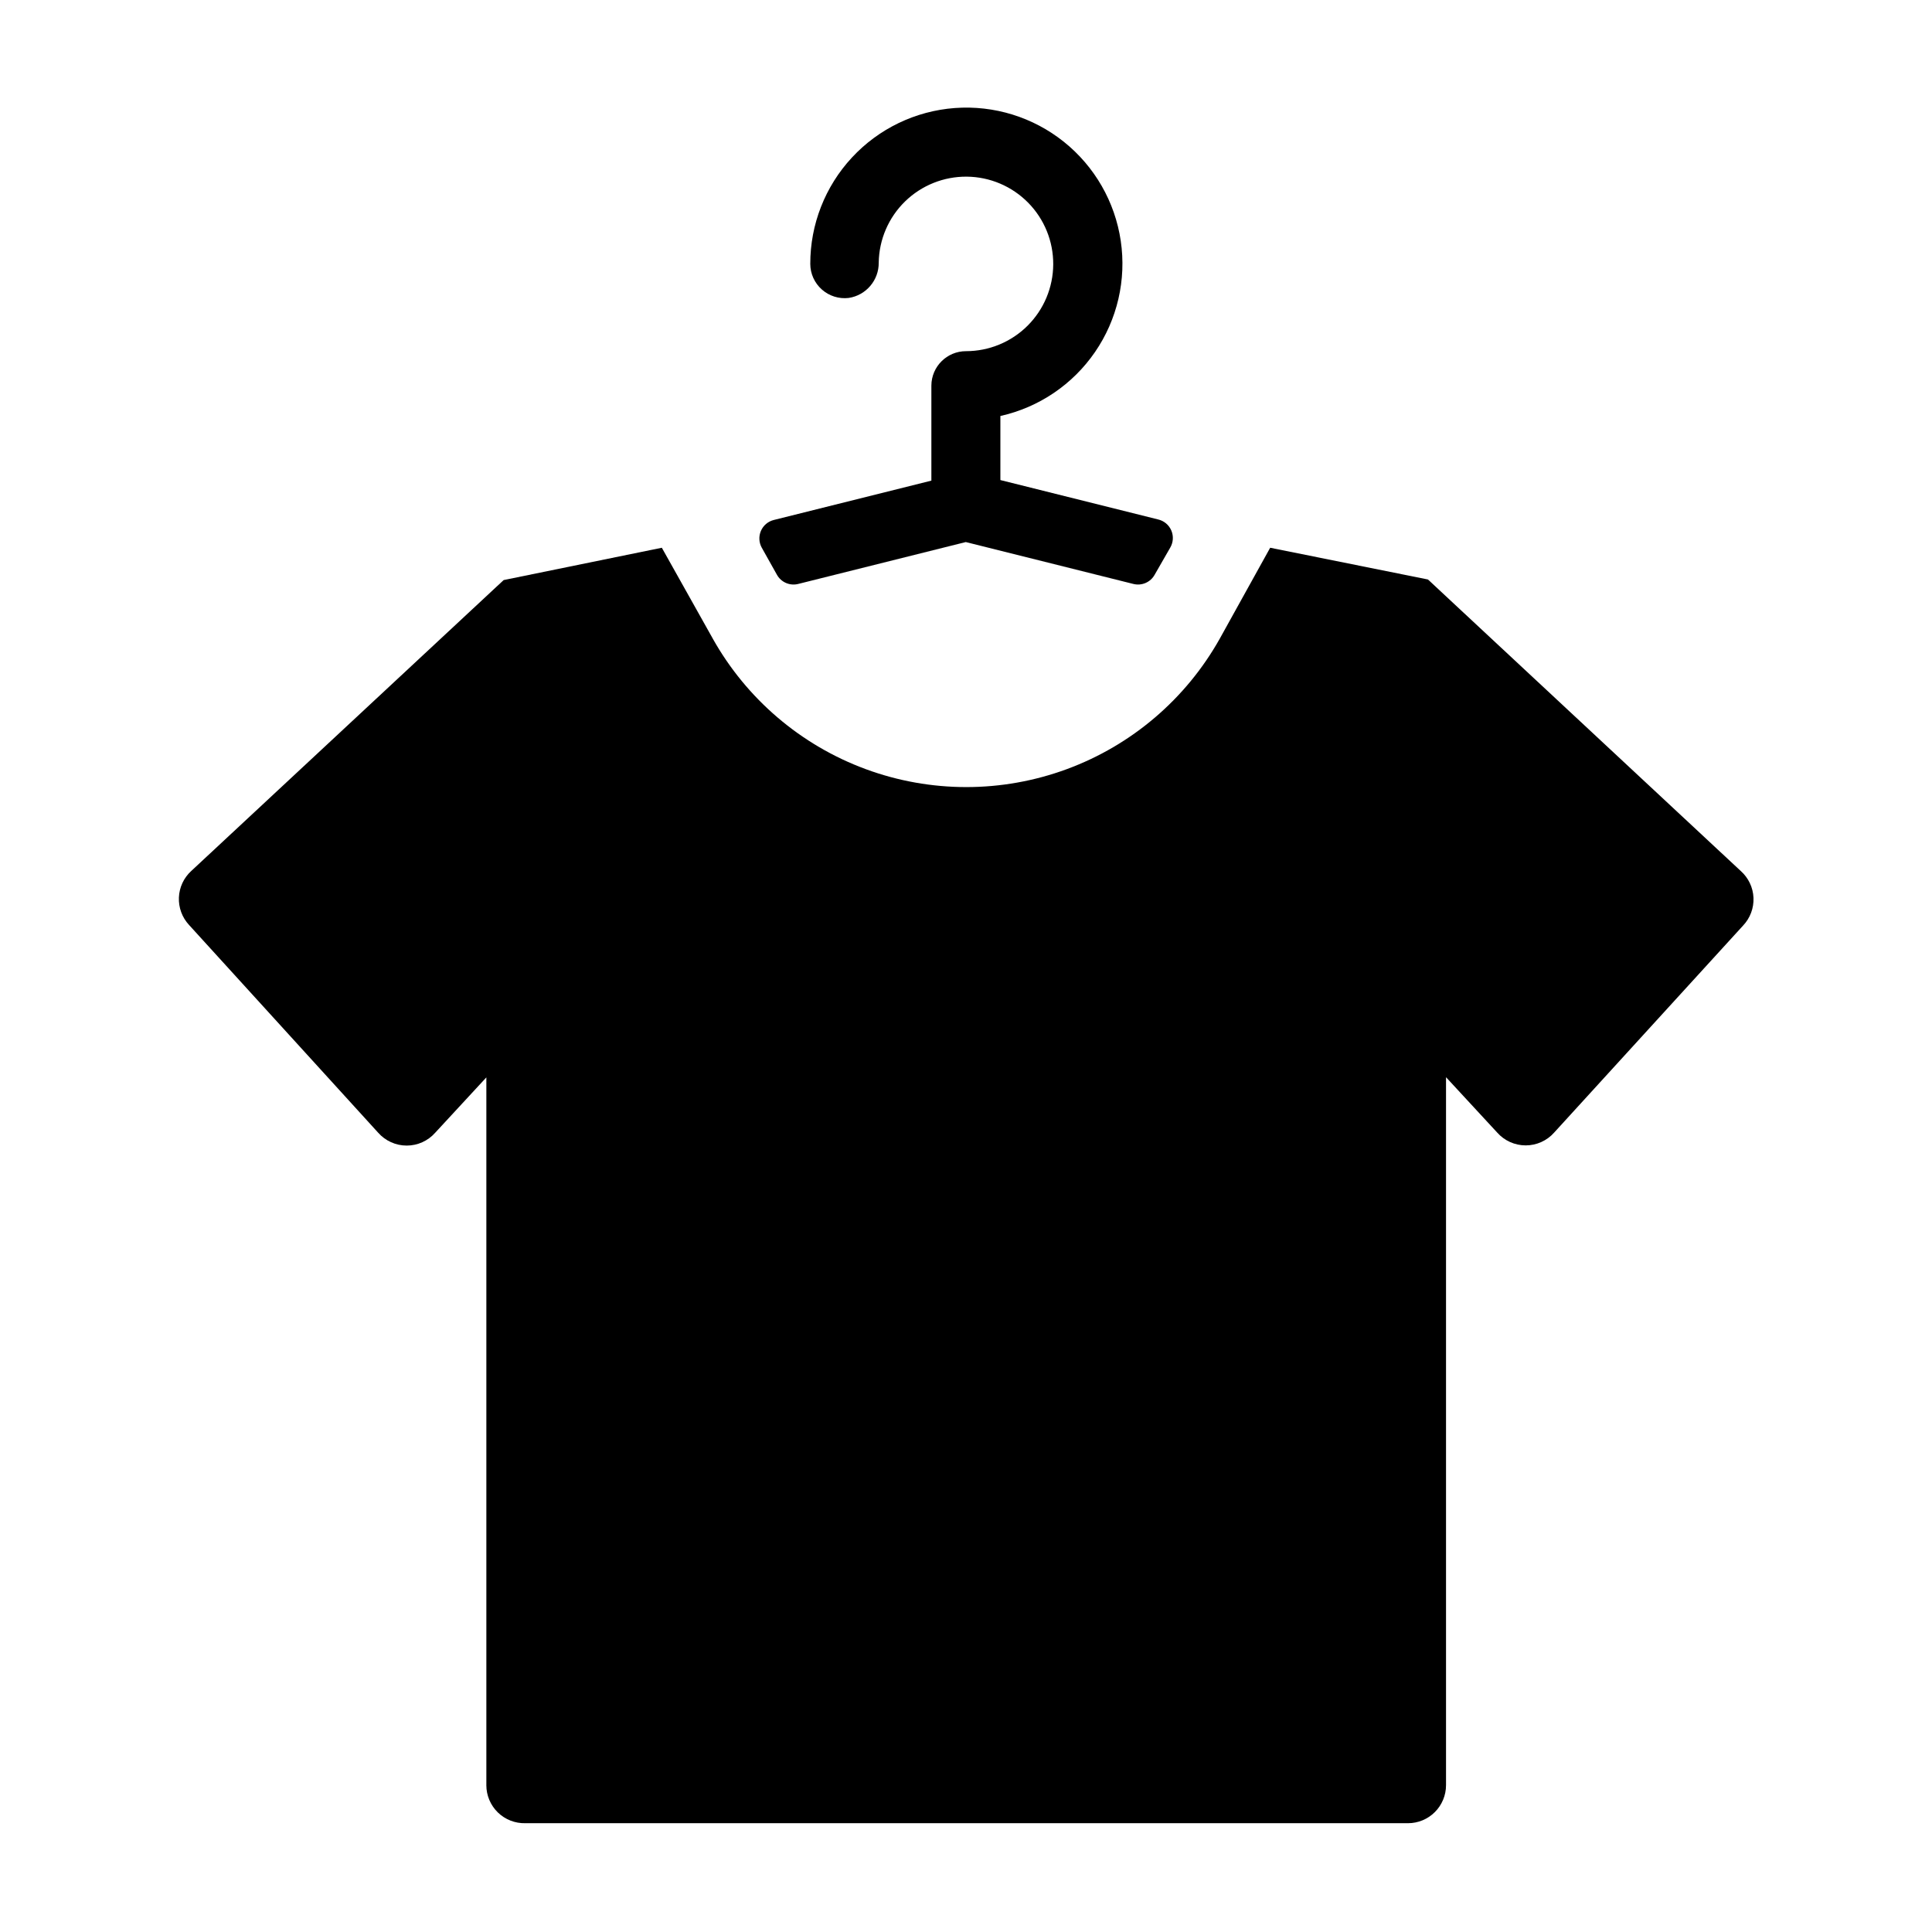
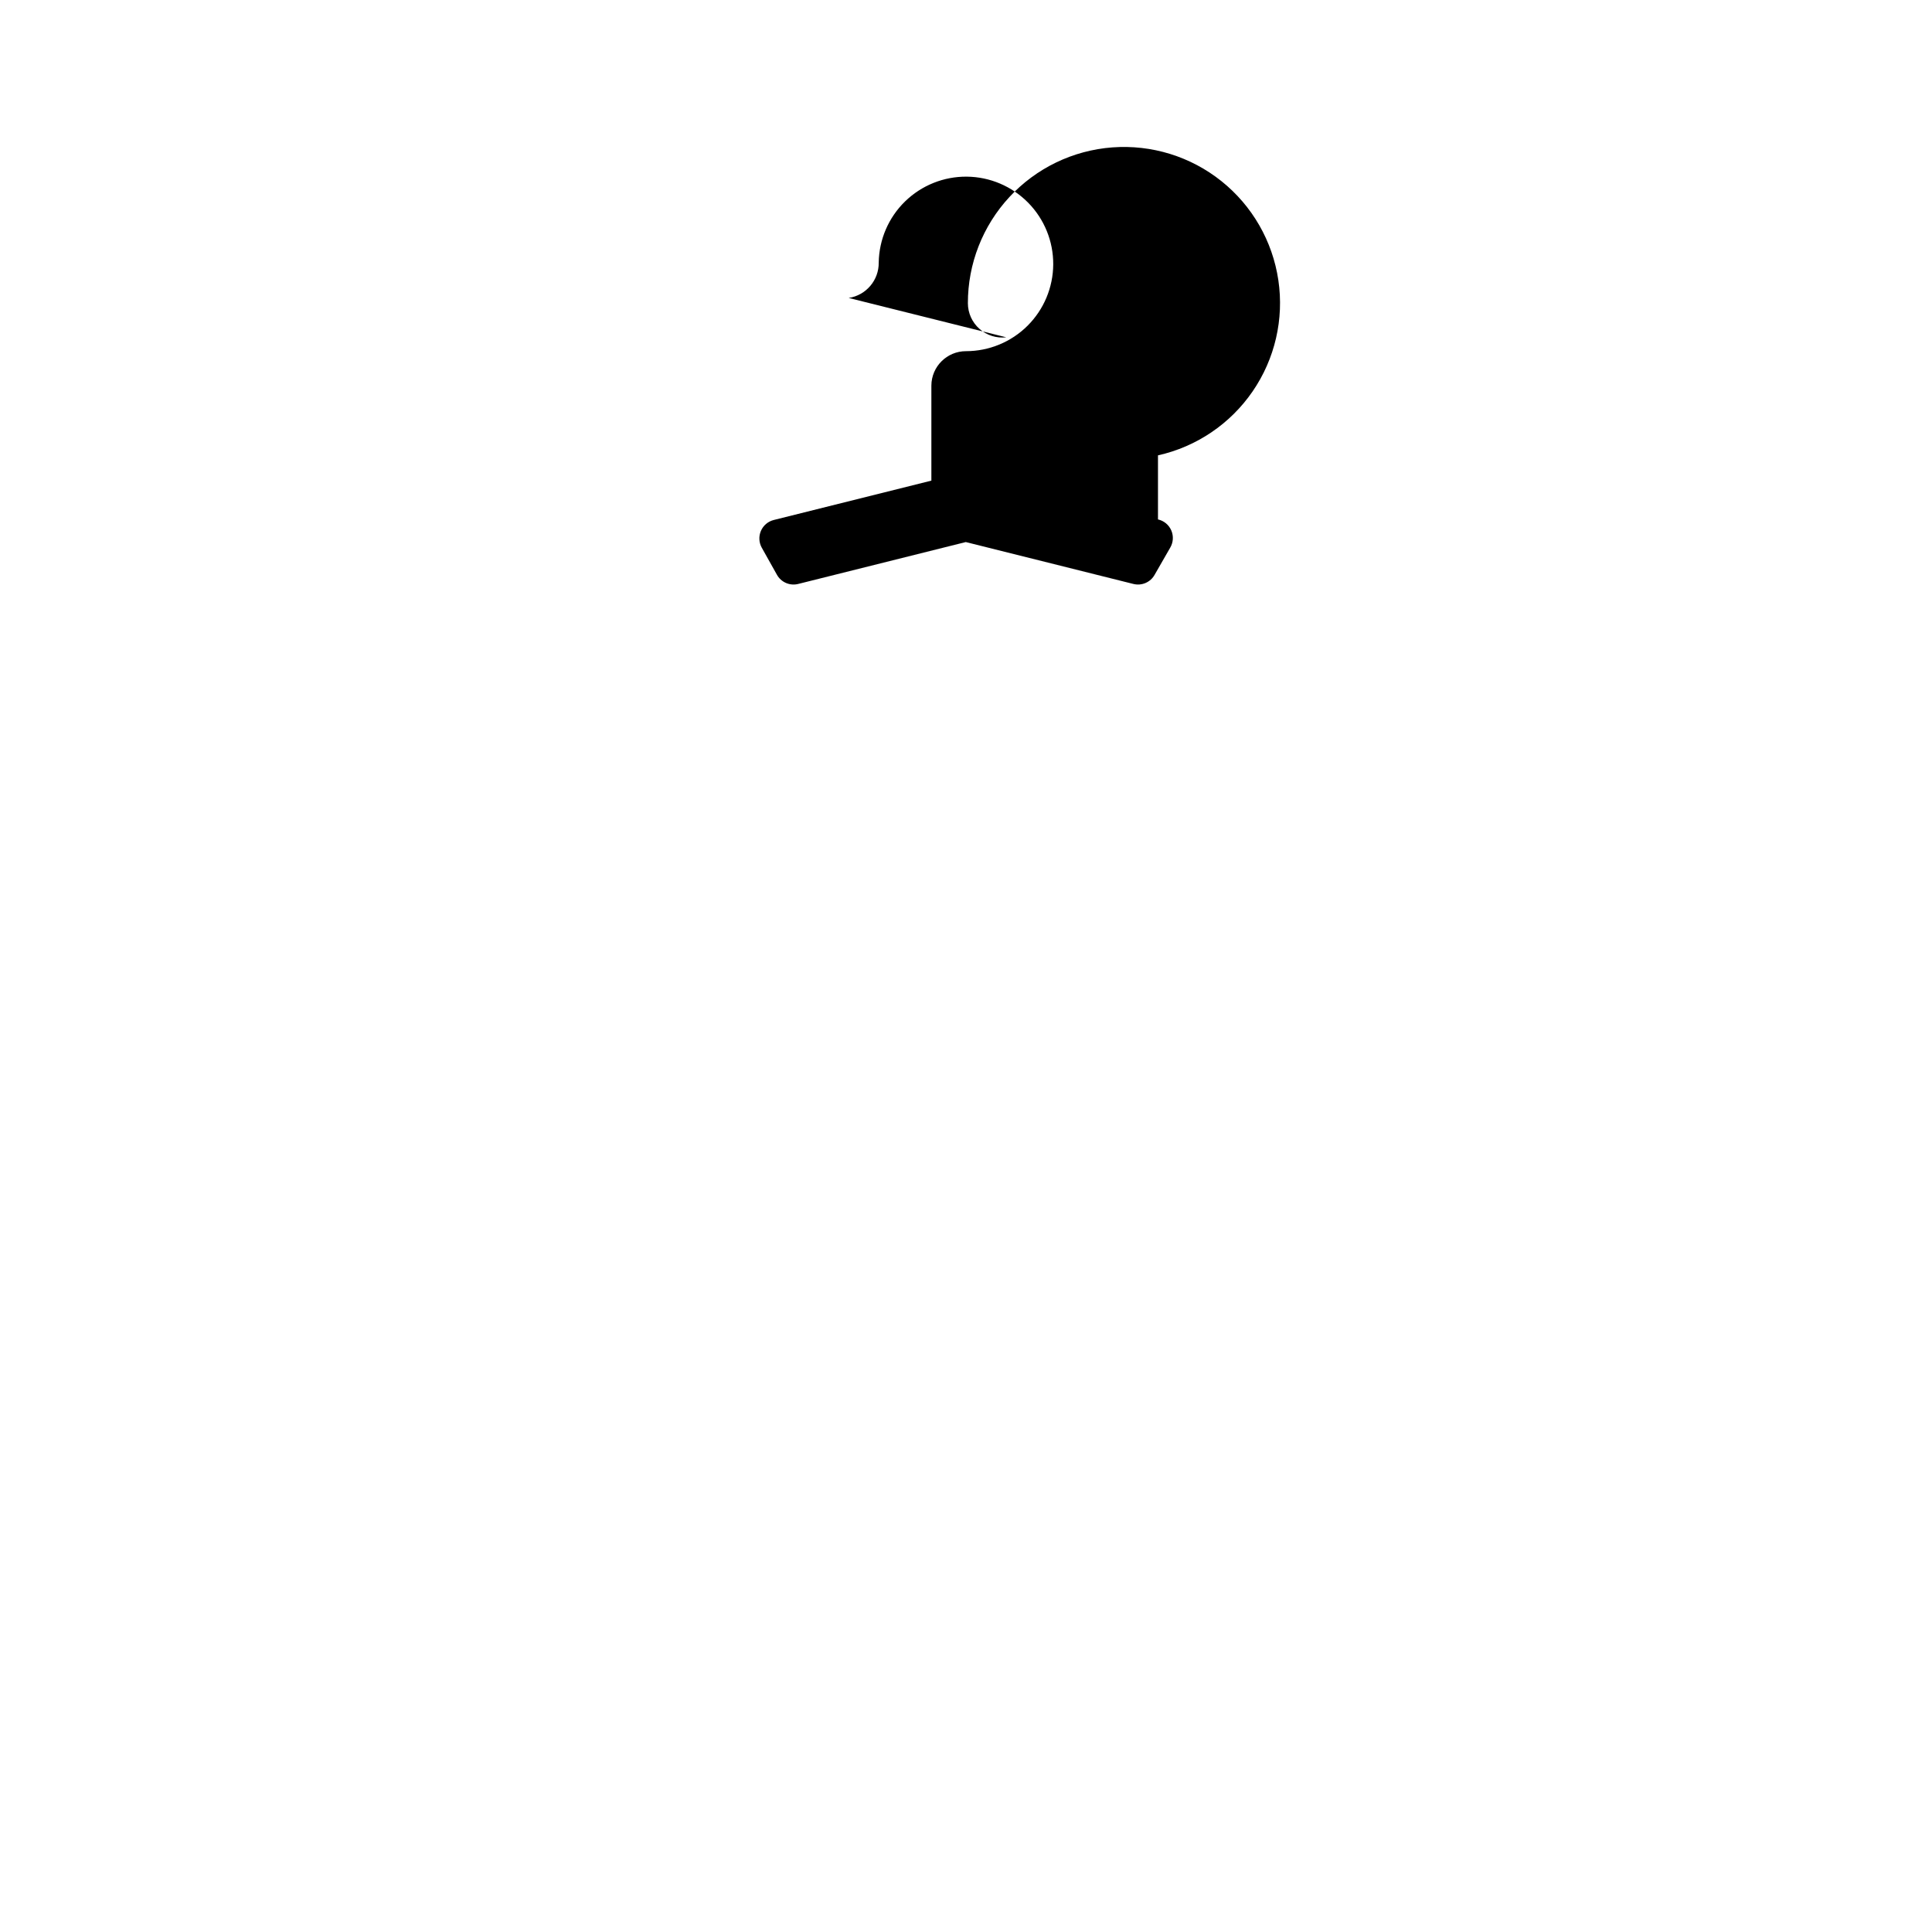
<svg xmlns="http://www.w3.org/2000/svg" fill="#000000" width="800px" height="800px" version="1.1" viewBox="144 144 512 512">
  <g>
-     <path d="m272.89 617.09v-187.57l-13.551 14.66c-1.914 2.168-4.668 3.41-7.559 3.41s-5.644-1.242-7.559-3.41l-50.129-55.066c-1.828-1.973-2.793-4.594-2.68-7.281 0.113-2.688 1.297-5.219 3.285-7.027l82.777-77.082 41.918-8.566 13.504 24.082h-0.004c8.969 15.984 23.34 28.25 40.539 34.59 17.195 6.34 36.09 6.34 53.289 0 17.199-6.34 31.57-18.605 40.539-34.59l13.352-24.082 41.816 8.414 82.875 77.234c2.051 1.816 3.277 4.387 3.391 7.125 0.113 2.738-0.891 5.402-2.785 7.383l-50.027 54.816c-1.914 2.168-4.668 3.41-7.559 3.41-2.891 0-5.644-1.242-7.559-3.41l-13.551-14.66v187.62c0 2.672-1.062 5.234-2.953 7.125-1.887 1.891-4.453 2.953-7.125 2.953h-233.92c-2.715 0.066-5.344-0.965-7.289-2.863-1.941-1.895-3.039-4.5-3.039-7.215z" />
-     <path d="m368.91 222.96c4.617-0.703 8.012-4.699 7.961-9.371 0.094-6.113 2.602-11.938 6.977-16.207 4.379-4.266 10.266-6.625 16.379-6.566 6.113 0.062 11.949 2.543 16.242 6.898 4.289 4.356 6.68 10.23 6.648 16.344-0.031 6.109-2.481 11.965-6.812 16.273-4.332 4.312-10.199 6.734-16.309 6.734-5.047 0-9.145 4.074-9.172 9.117v25.191l-41.766 10.43c-1.523 0.379-2.785 1.449-3.406 2.891-0.621 1.445-0.535 3.094 0.234 4.465l3.981 7.106c1.109 2.055 3.488 3.074 5.742 2.469l44.336-11.082 44.336 11.082c2.254 0.605 4.633-0.414 5.742-2.469l4.082-7.106c0.828-1.387 0.945-3.09 0.305-4.578-0.637-1.488-1.953-2.574-3.531-2.93l-41.766-10.43v-16.977c10.199-2.277 19.156-8.332 25.074-16.945 5.918-8.613 8.355-19.145 6.824-29.48-1.531-10.34-6.918-19.711-15.078-26.242-8.16-6.527-18.488-9.723-28.906-8.949-10.422 0.777-20.164 5.469-27.266 13.133-7.106 7.66-11.047 17.73-11.027 28.18 0.008 2.598 1.125 5.062 3.07 6.785 1.941 1.723 4.527 2.535 7.106 2.234z" />
+     <path d="m368.91 222.96c4.617-0.703 8.012-4.699 7.961-9.371 0.094-6.113 2.602-11.938 6.977-16.207 4.379-4.266 10.266-6.625 16.379-6.566 6.113 0.062 11.949 2.543 16.242 6.898 4.289 4.356 6.68 10.23 6.648 16.344-0.031 6.109-2.481 11.965-6.812 16.273-4.332 4.312-10.199 6.734-16.309 6.734-5.047 0-9.145 4.074-9.172 9.117v25.191l-41.766 10.43c-1.523 0.379-2.785 1.449-3.406 2.891-0.621 1.445-0.535 3.094 0.234 4.465l3.981 7.106c1.109 2.055 3.488 3.074 5.742 2.469l44.336-11.082 44.336 11.082c2.254 0.605 4.633-0.414 5.742-2.469l4.082-7.106c0.828-1.387 0.945-3.09 0.305-4.578-0.637-1.488-1.953-2.574-3.531-2.93v-16.977c10.199-2.277 19.156-8.332 25.074-16.945 5.918-8.613 8.355-19.145 6.824-29.48-1.531-10.34-6.918-19.711-15.078-26.242-8.16-6.527-18.488-9.723-28.906-8.949-10.422 0.777-20.164 5.469-27.266 13.133-7.106 7.66-11.047 17.73-11.027 28.18 0.008 2.598 1.125 5.062 3.07 6.785 1.941 1.723 4.527 2.535 7.106 2.234z" />
  </g>
</svg>